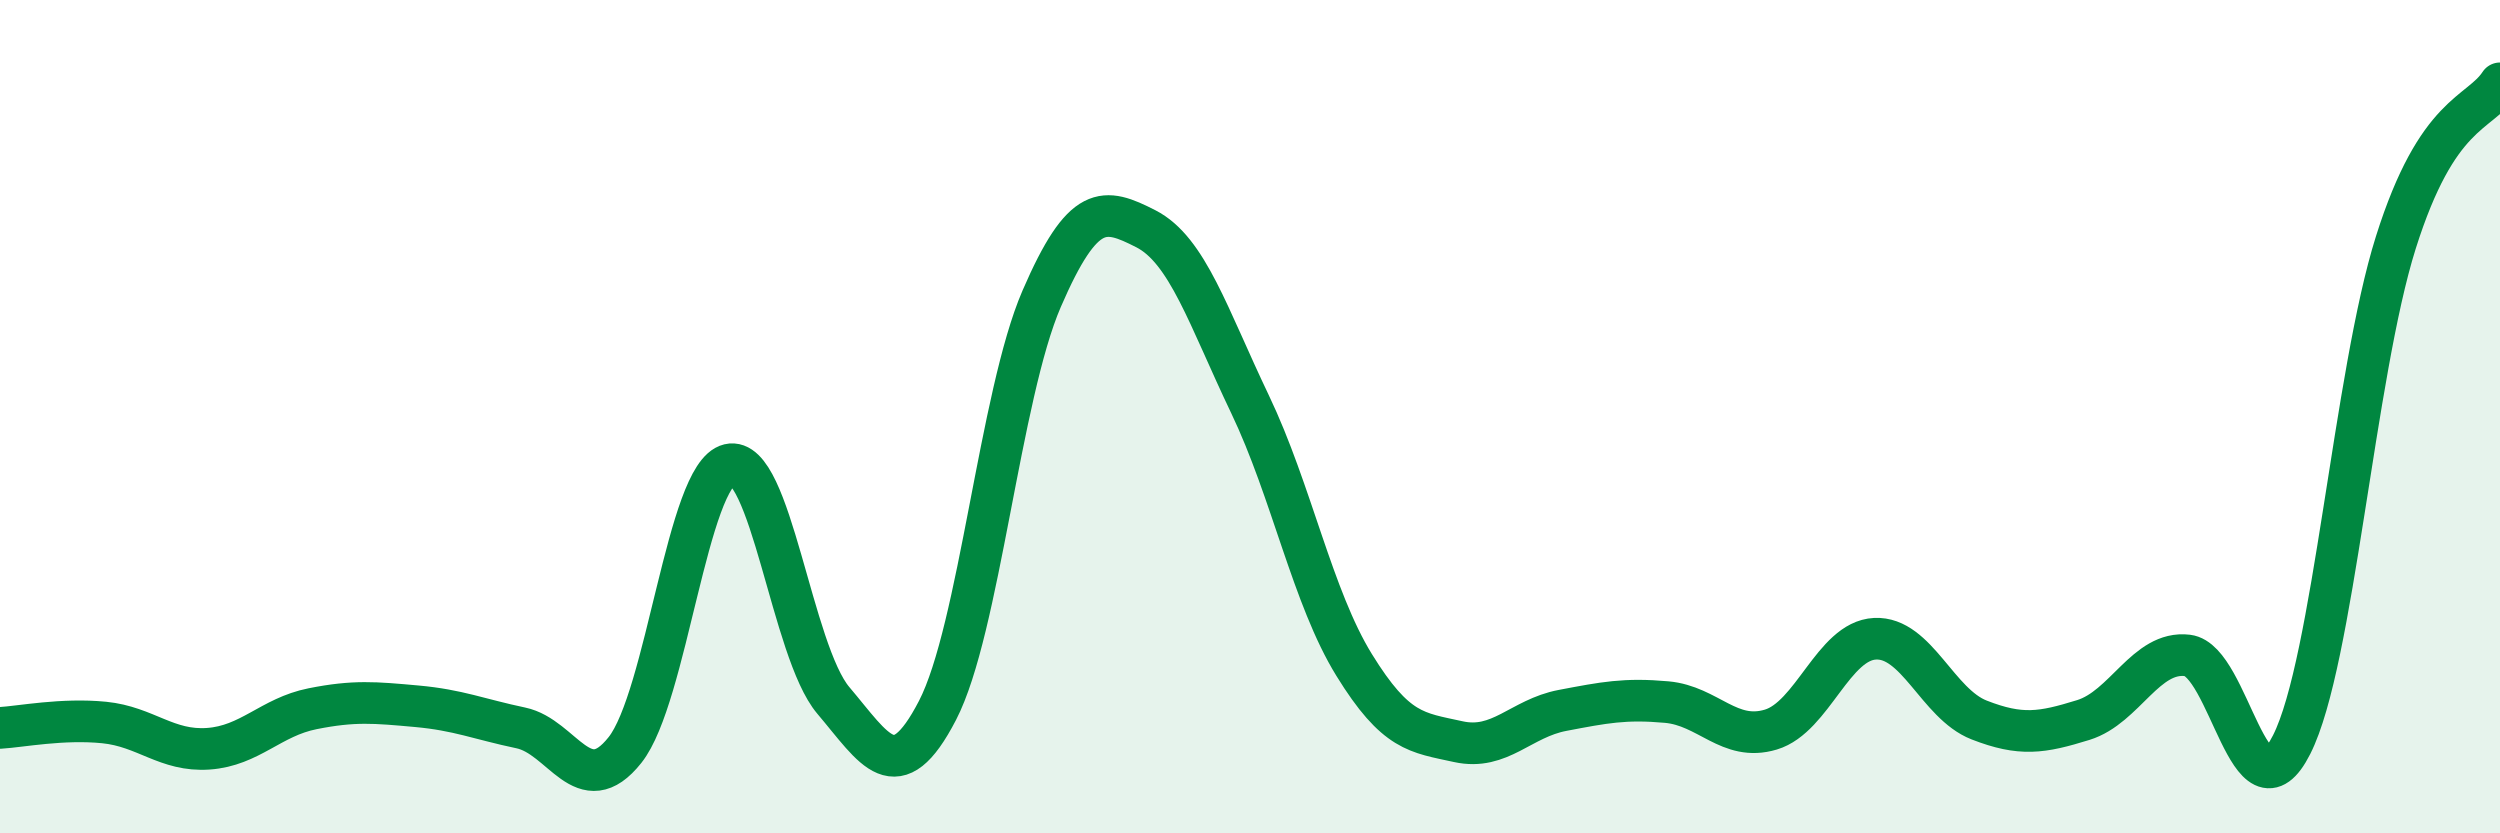
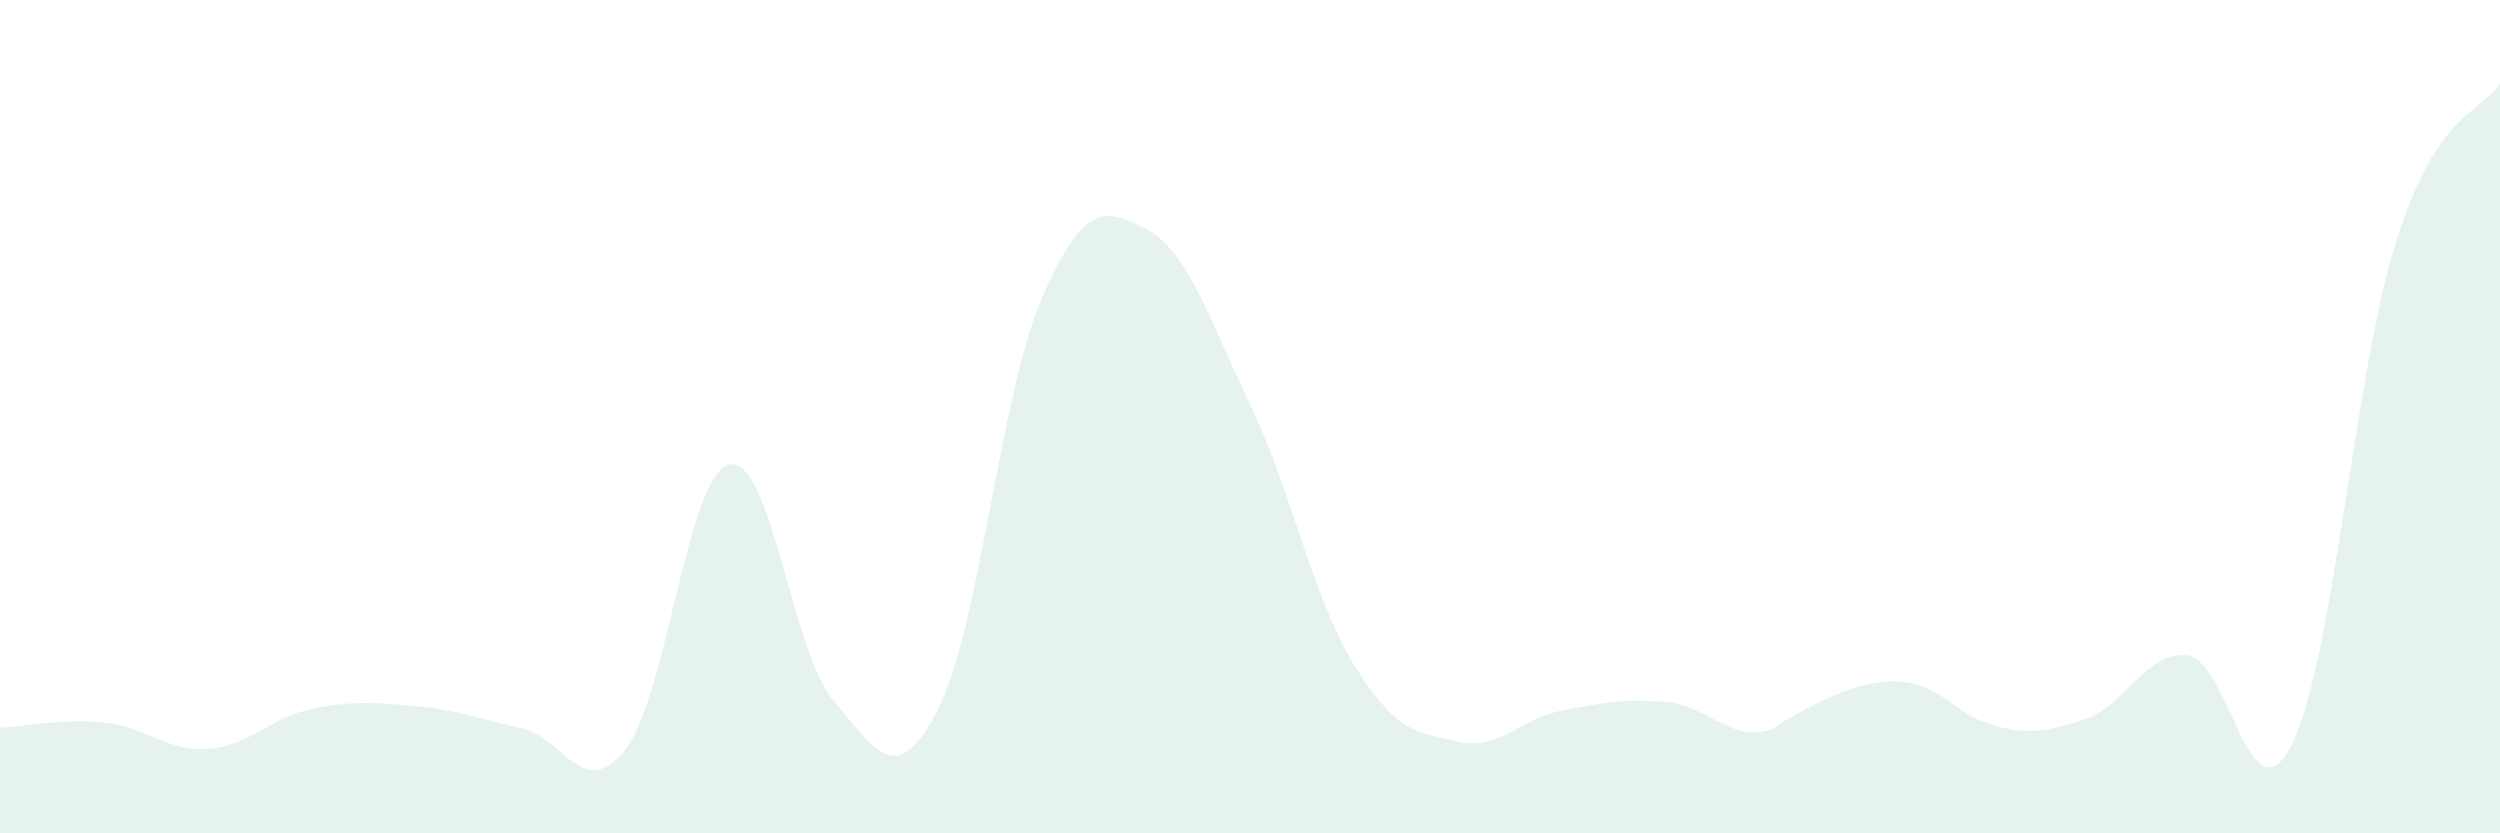
<svg xmlns="http://www.w3.org/2000/svg" width="60" height="20" viewBox="0 0 60 20">
-   <path d="M 0,17.47 C 0.5,17.44 1.5,17.24 2.5,17.34 C 3.5,17.44 4,18.04 5,17.97 C 6,17.9 6.5,17.21 7.5,17.01 C 8.5,16.81 9,16.86 10,16.95 C 11,17.04 11.5,17.26 12.5,17.47 C 13.5,17.68 14,19.26 15,18 C 16,16.74 16.5,11.39 17.5,11.15 C 18.5,10.91 19,15.63 20,16.81 C 21,17.99 21.5,18.98 22.5,17.05 C 23.5,15.12 24,9.48 25,7.17 C 26,4.86 26.5,4.98 27.5,5.49 C 28.5,6 29,7.61 30,9.7 C 31,11.79 31.5,14.34 32.5,15.96 C 33.5,17.58 34,17.58 35,17.8 C 36,18.02 36.5,17.24 37.5,17.05 C 38.5,16.86 39,16.76 40,16.85 C 41,16.94 41.5,17.81 42.5,17.51 C 43.5,17.21 44,15.38 45,15.33 C 46,15.28 46.5,16.89 47.5,17.28 C 48.5,17.67 49,17.59 50,17.28 C 51,16.97 51.5,15.61 52.5,15.73 C 53.5,15.85 54,19.85 55,17.87 C 56,15.89 56.5,8.99 57.5,5.82 C 58.5,2.65 59.5,2.76 60,2L60 20L0 20Z" fill="#008740" opacity="0.1" stroke-linecap="round" stroke-linejoin="round" />
-   <path d="M 0,17.47 C 0.5,17.44 1.5,17.24 2.5,17.34 C 3.5,17.44 4,18.04 5,17.97 C 6,17.9 6.5,17.21 7.5,17.01 C 8.5,16.81 9,16.86 10,16.95 C 11,17.04 11.5,17.26 12.5,17.47 C 13.5,17.68 14,19.26 15,18 C 16,16.74 16.5,11.39 17.5,11.15 C 18.5,10.91 19,15.63 20,16.81 C 21,17.99 21.5,18.98 22.5,17.05 C 23.5,15.12 24,9.48 25,7.17 C 26,4.86 26.5,4.98 27.5,5.49 C 28.5,6 29,7.61 30,9.7 C 31,11.79 31.5,14.34 32.5,15.96 C 33.5,17.58 34,17.58 35,17.8 C 36,18.02 36.5,17.24 37.5,17.05 C 38.5,16.86 39,16.76 40,16.85 C 41,16.94 41.5,17.81 42.5,17.51 C 43.5,17.21 44,15.38 45,15.33 C 46,15.28 46.5,16.89 47.5,17.28 C 48.5,17.67 49,17.59 50,17.28 C 51,16.97 51.5,15.61 52.5,15.73 C 53.5,15.85 54,19.85 55,17.87 C 56,15.89 56.5,8.99 57.5,5.82 C 58.5,2.65 59.5,2.76 60,2" stroke="#008740" stroke-width="1" fill="none" stroke-linecap="round" stroke-linejoin="round" />
+   <path d="M 0,17.47 C 0.5,17.44 1.5,17.24 2.5,17.34 C 3.5,17.44 4,18.04 5,17.97 C 6,17.9 6.5,17.21 7.5,17.01 C 8.5,16.81 9,16.86 10,16.95 C 11,17.04 11.5,17.26 12.5,17.47 C 13.5,17.68 14,19.26 15,18 C 16,16.74 16.5,11.39 17.5,11.15 C 18.5,10.91 19,15.63 20,16.81 C 21,17.99 21.5,18.98 22.5,17.05 C 23.5,15.12 24,9.48 25,7.17 C 26,4.86 26.5,4.98 27.5,5.49 C 28.5,6 29,7.61 30,9.7 C 31,11.79 31.5,14.34 32.5,15.96 C 33.5,17.58 34,17.58 35,17.8 C 36,18.02 36.5,17.24 37.5,17.05 C 38.5,16.86 39,16.76 40,16.85 C 41,16.94 41.5,17.81 42.5,17.51 C 46,15.28 46.5,16.89 47.5,17.28 C 48.5,17.67 49,17.59 50,17.28 C 51,16.97 51.5,15.61 52.5,15.73 C 53.5,15.85 54,19.85 55,17.87 C 56,15.89 56.5,8.99 57.5,5.82 C 58.5,2.65 59.5,2.76 60,2L60 20L0 20Z" fill="#008740" opacity="0.1" stroke-linecap="round" stroke-linejoin="round" />
</svg>